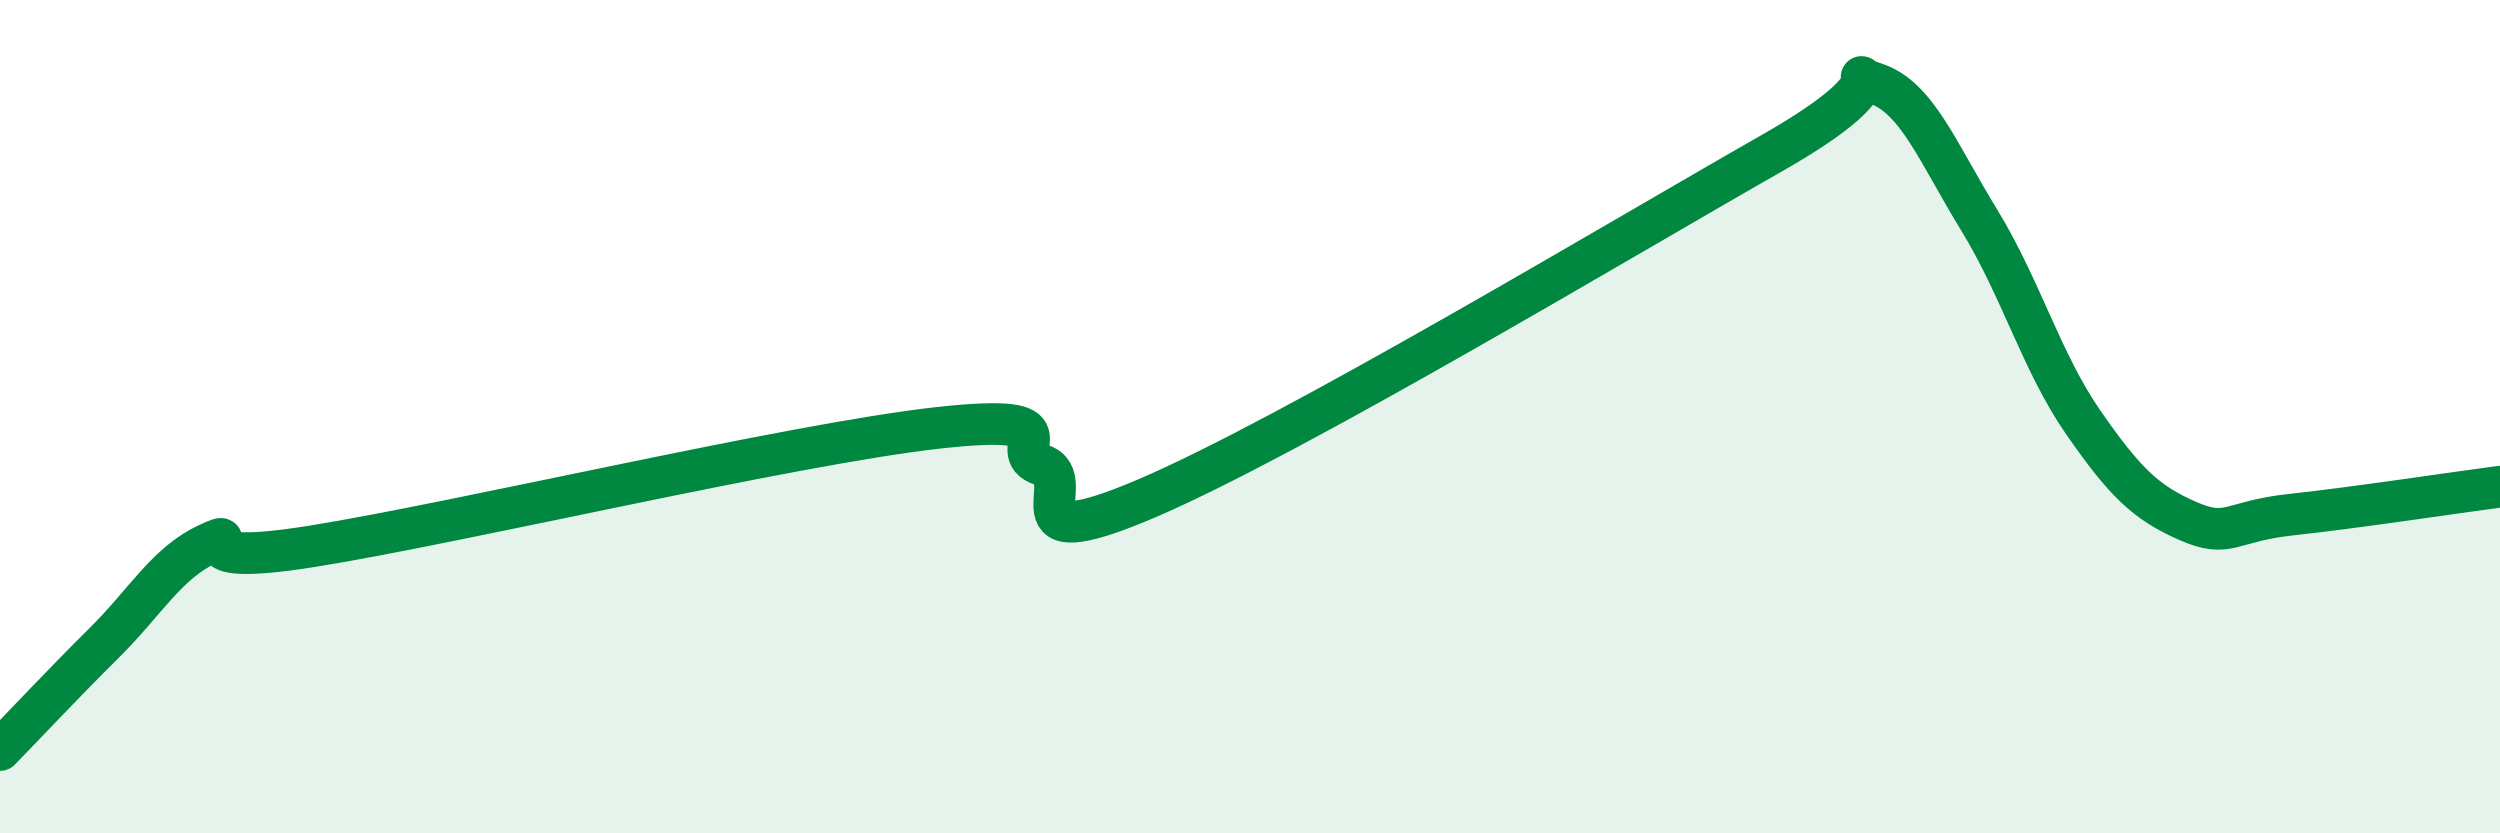
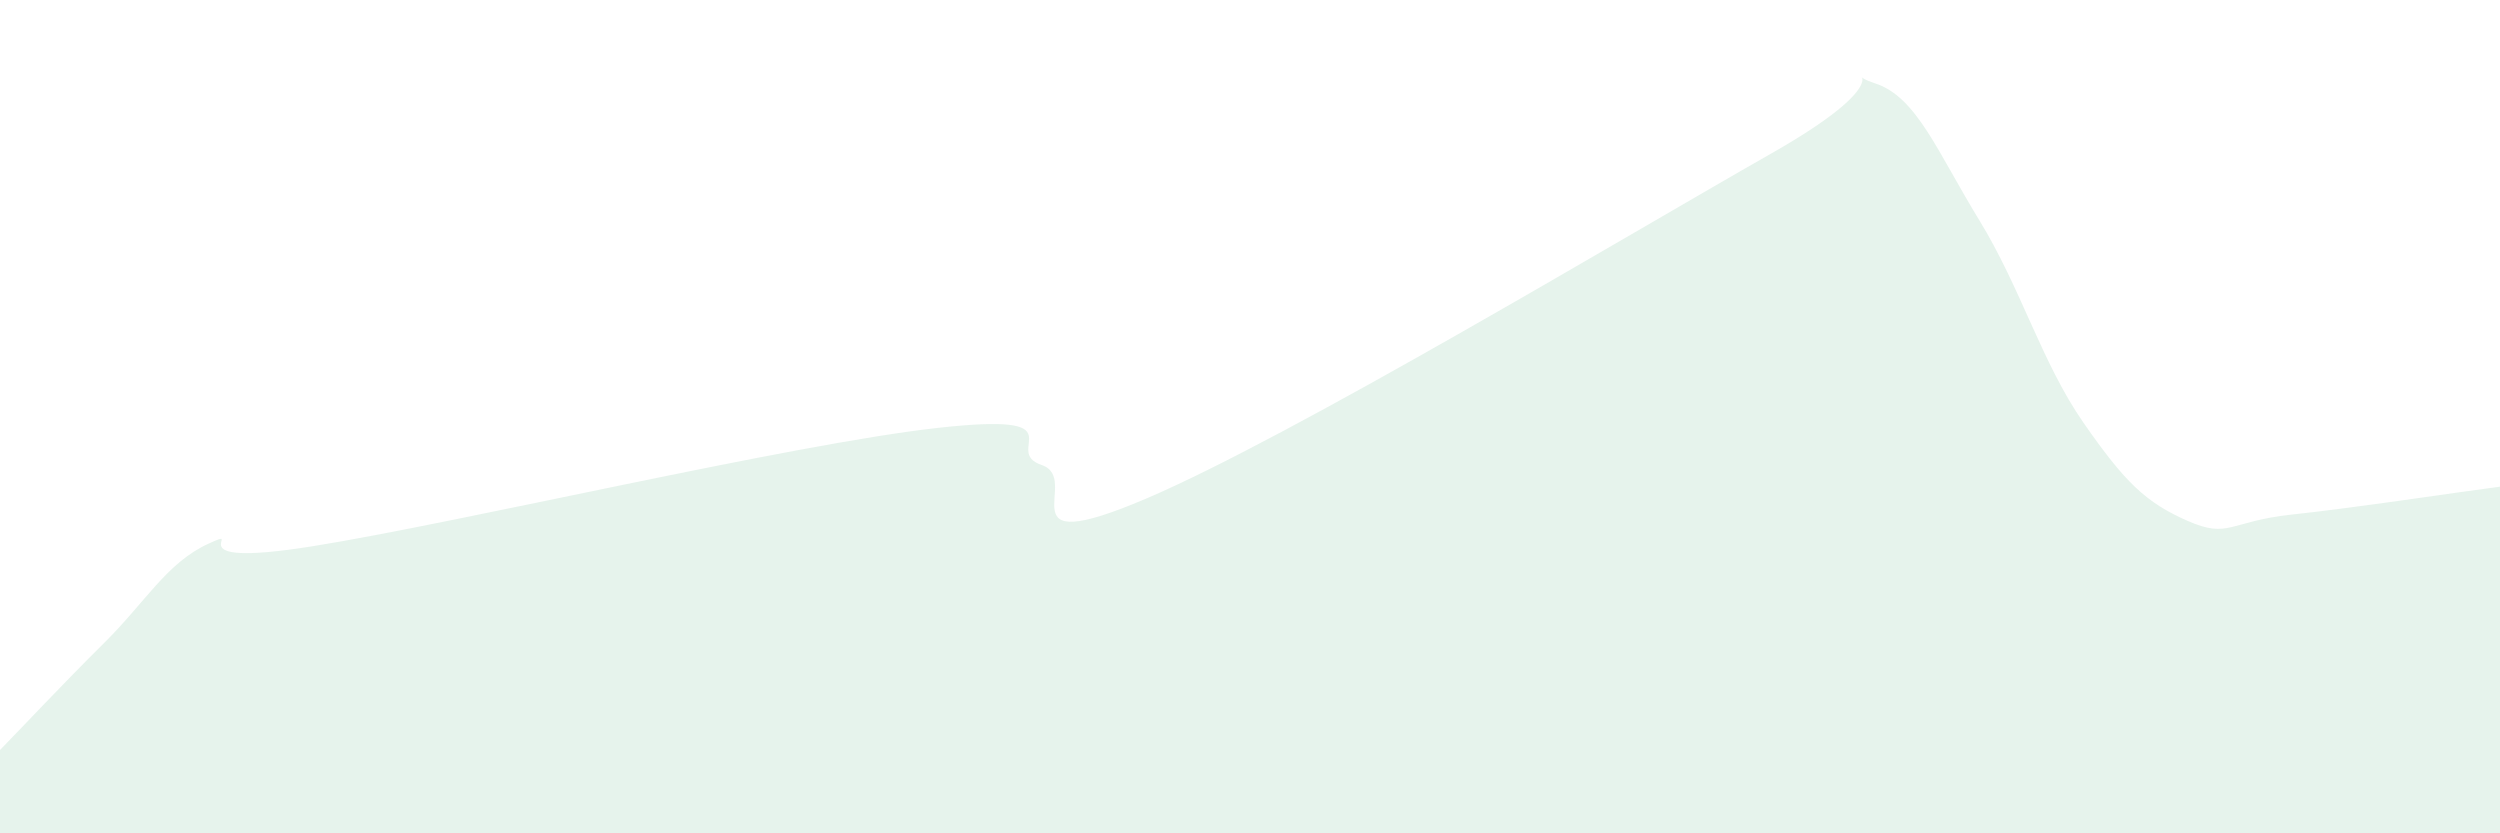
<svg xmlns="http://www.w3.org/2000/svg" width="60" height="20" viewBox="0 0 60 20">
  <path d="M 0,18 C 0.5,17.49 1.5,16.42 2.5,15.43 C 3.5,14.44 4,13.51 5,13.05 C 6,12.59 4,13.67 7.5,13.11 C 11,12.55 19,10.66 22.5,10.27 C 26,9.88 24,10.82 25,11.16 C 26,11.5 24,13.46 27.5,11.97 C 31,10.48 39,5.68 42.5,3.69 C 46,1.7 44,1.68 45,2 C 46,2.32 46.5,3.65 47.5,5.28 C 48.5,6.91 49,8.7 50,10.14 C 51,11.58 51.5,12.06 52.5,12.5 C 53.5,12.94 53.5,12.51 55,12.35 C 56.5,12.19 59,11.81 60,11.68L60 20L0 20Z" fill="#008740" opacity="0.1" stroke-linecap="round" stroke-linejoin="round" />
-   <path d="M 0,18 C 0.5,17.49 1.5,16.42 2.5,15.43 C 3.5,14.44 4,13.51 5,13.05 C 6,12.59 4,13.67 7.5,13.11 C 11,12.55 19,10.66 22.5,10.27 C 26,9.88 24,10.82 25,11.16 C 26,11.5 24,13.46 27.5,11.97 C 31,10.48 39,5.68 42.5,3.69 C 46,1.7 44,1.68 45,2 C 46,2.32 46.5,3.65 47.5,5.28 C 48.5,6.91 49,8.7 50,10.14 C 51,11.58 51.5,12.06 52.5,12.5 C 53.5,12.94 53.5,12.51 55,12.35 C 56.5,12.19 59,11.81 60,11.68" stroke="#008740" stroke-width="1" fill="none" stroke-linecap="round" stroke-linejoin="round" />
</svg>